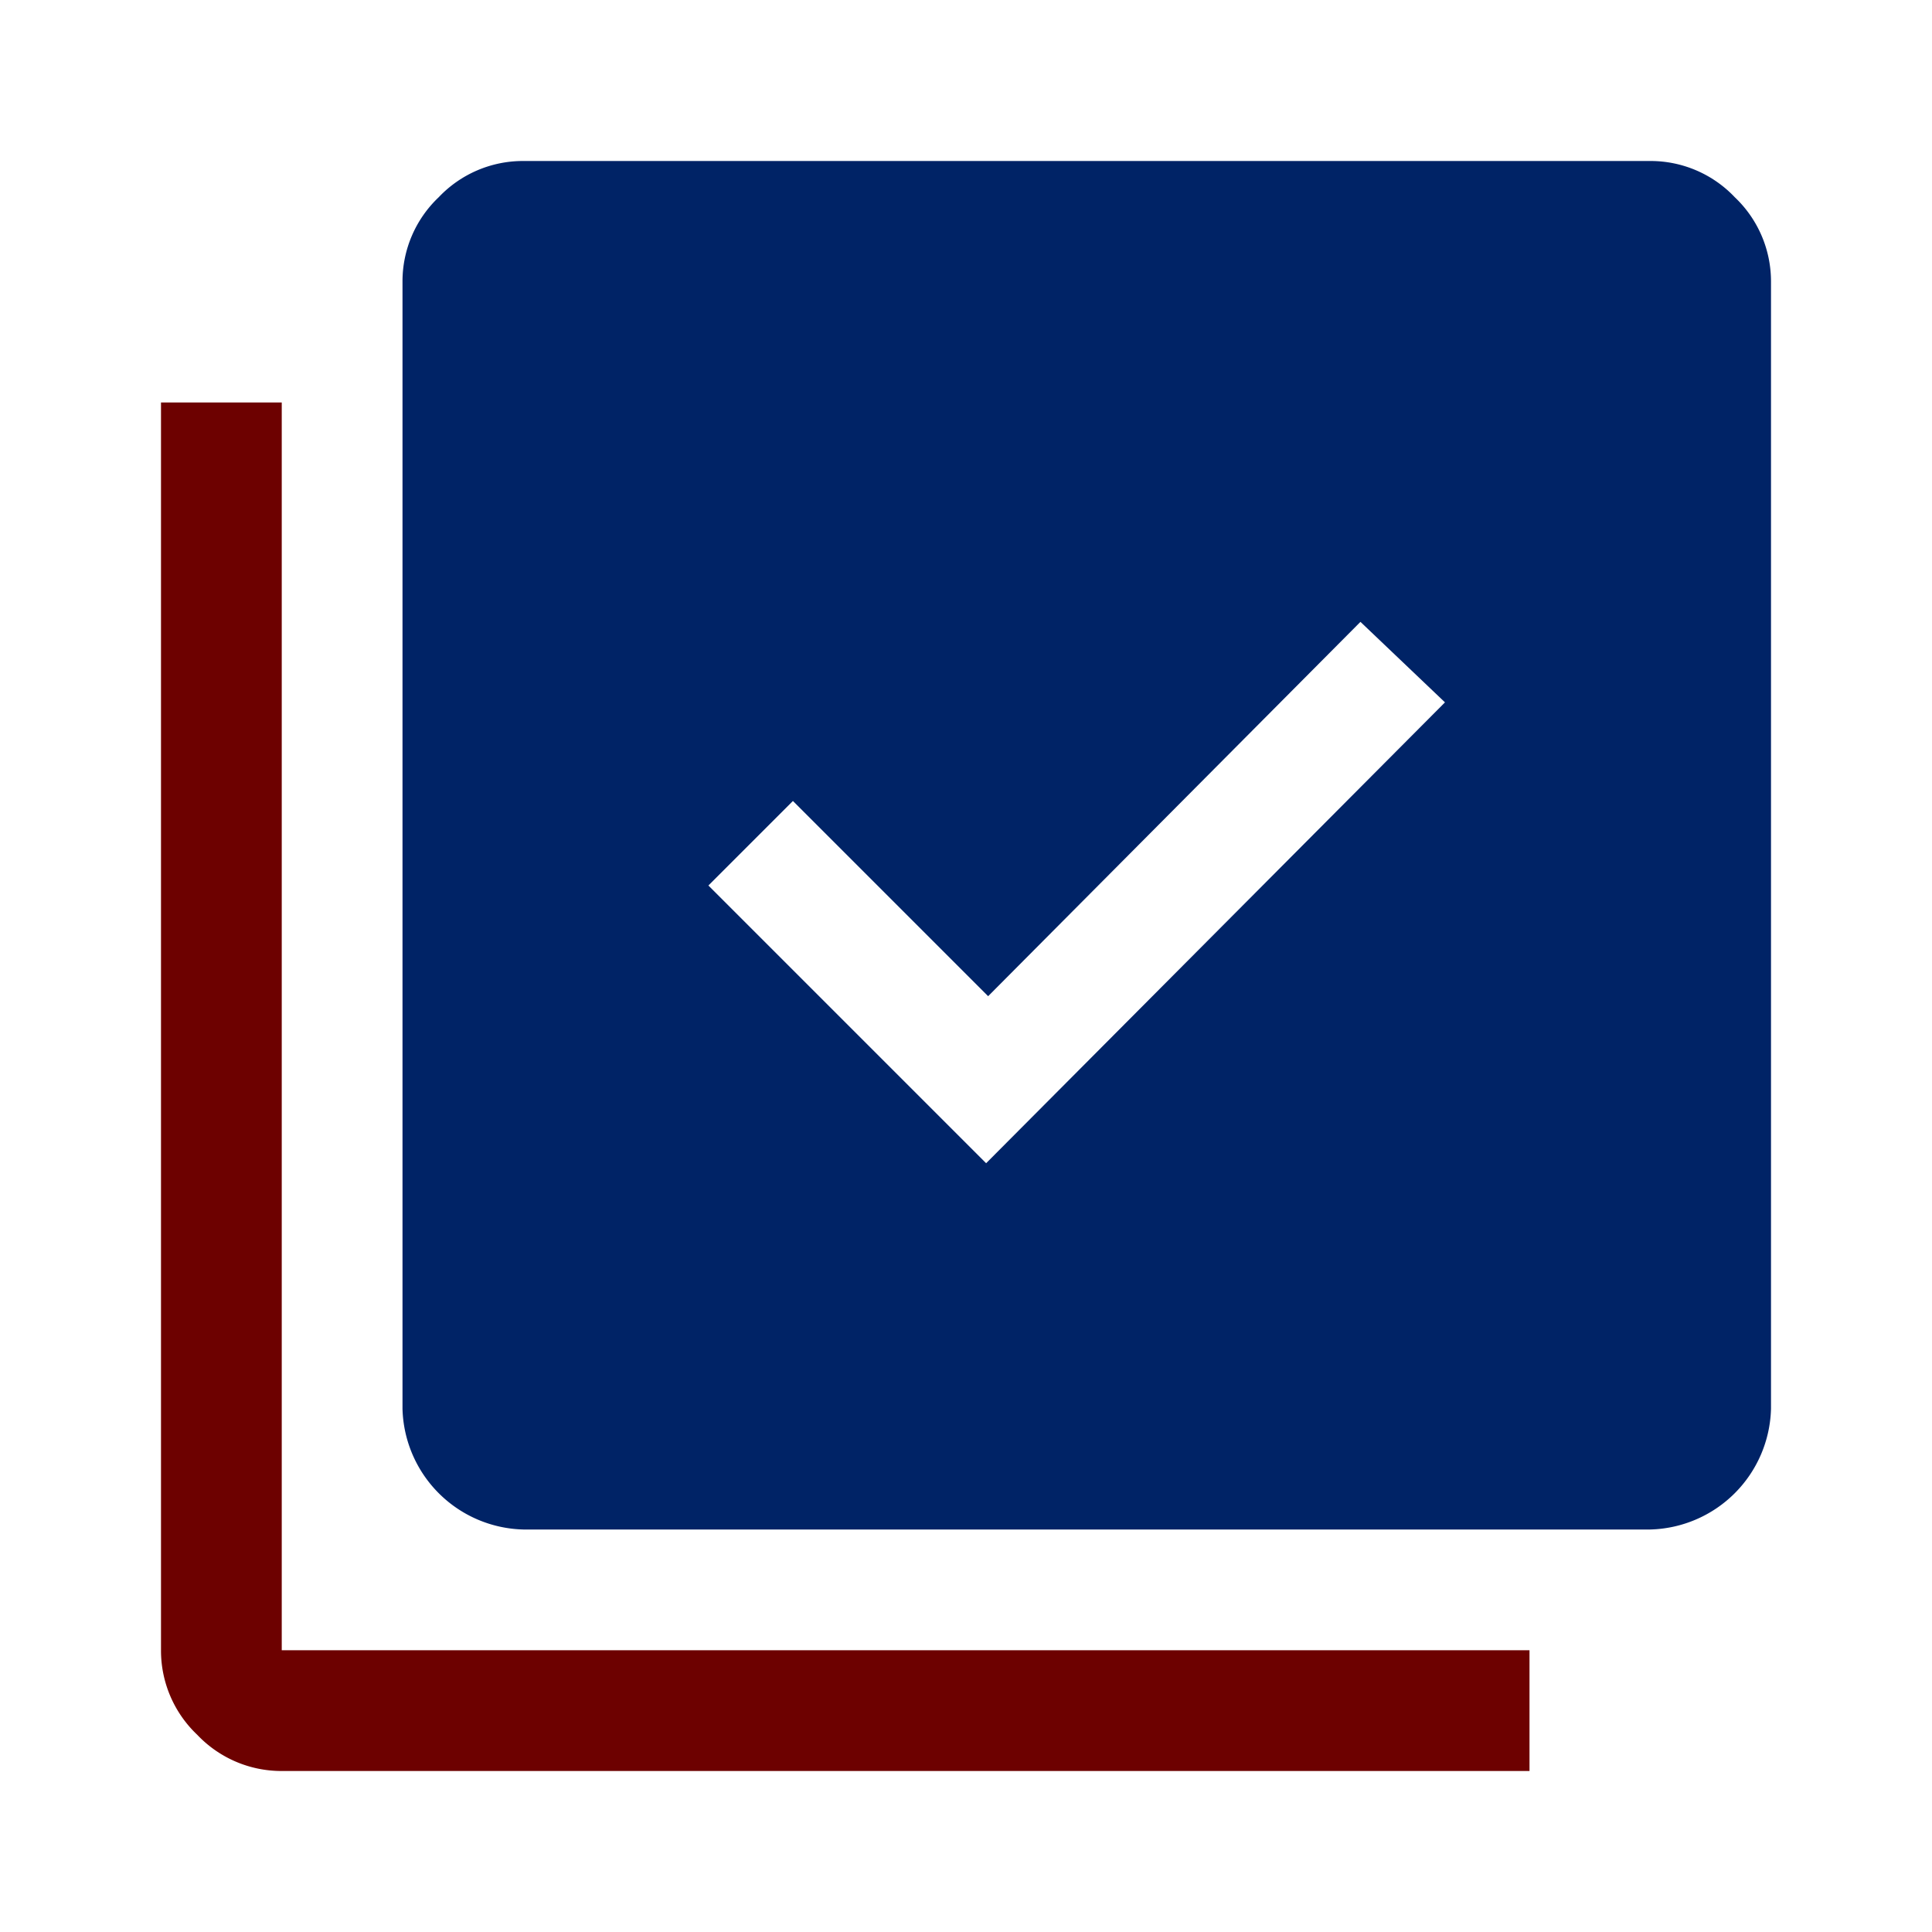
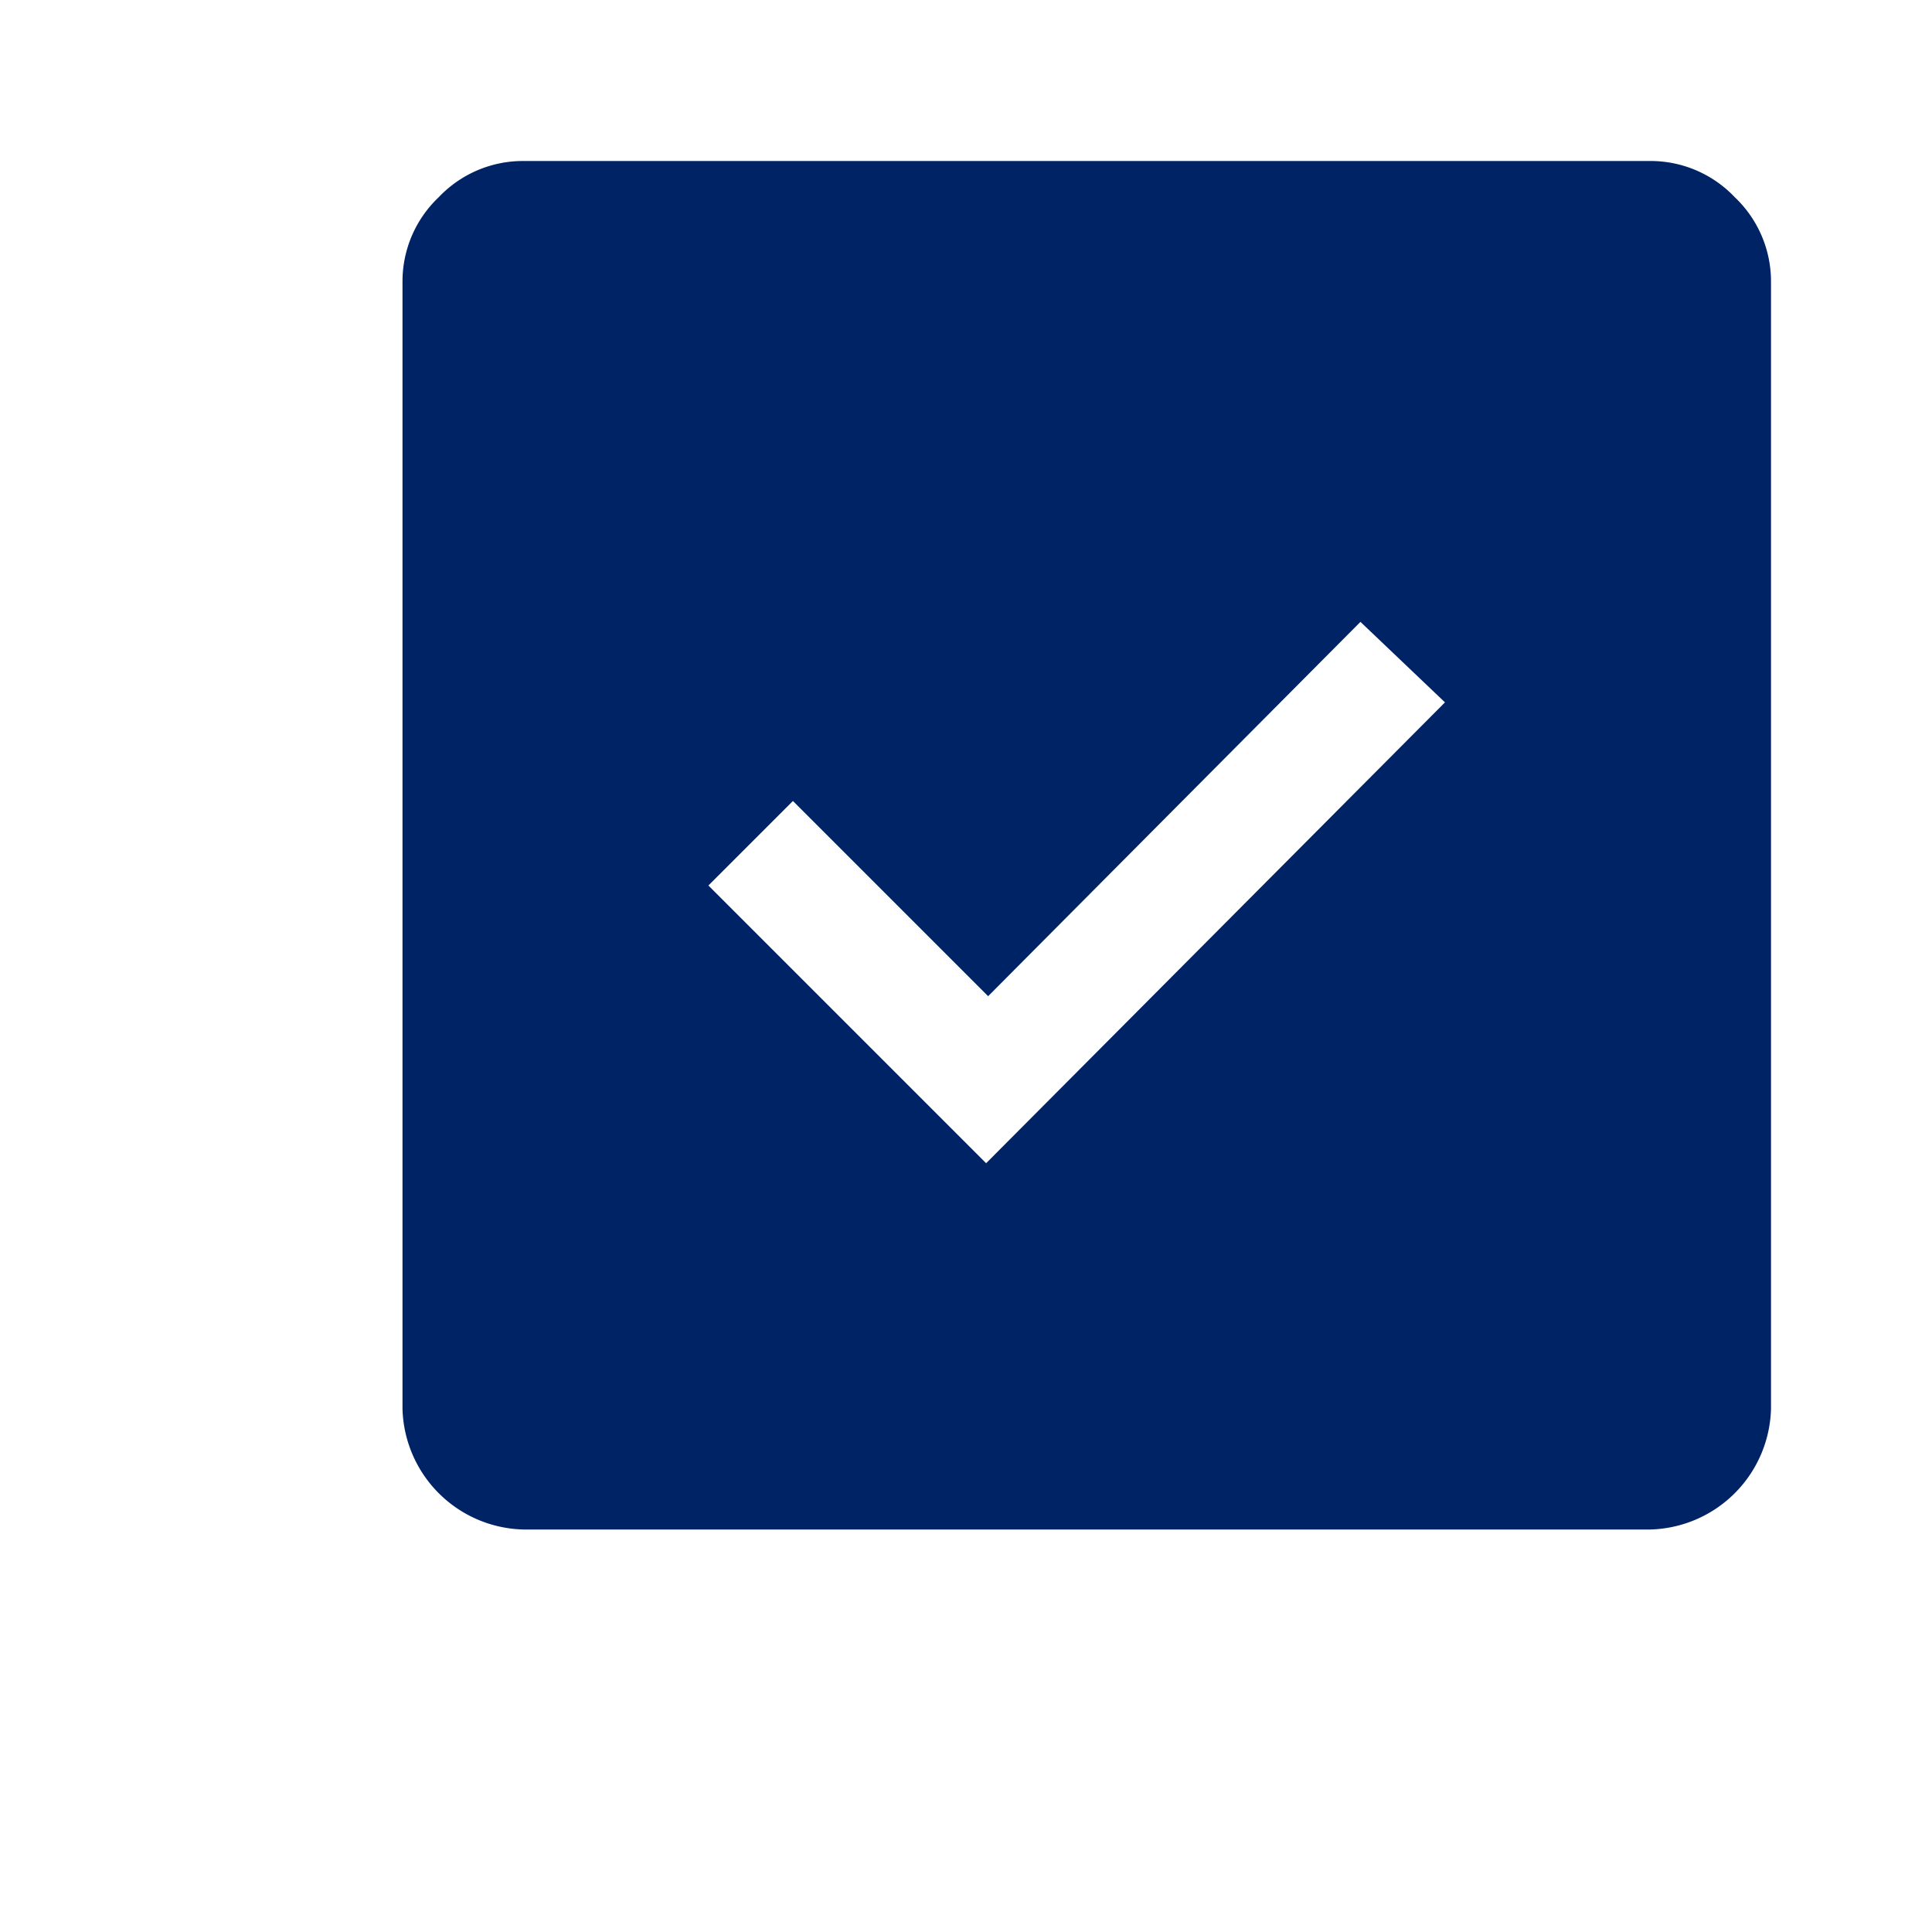
<svg xmlns="http://www.w3.org/2000/svg" id="Layer_1" data-name="Layer 1" viewBox="0 0 48 48">
  <defs>
    <style>.cls-1{fill:#002366;}.cls-2{fill:#6d0100;}</style>
  </defs>
  <title>check</title>
  <path class="cls-1" d="M43.1,4.9A2.88,2.88,0,0,0,41,4H13a2.88,2.88,0,0,0-2.1.9A2.88,2.88,0,0,0,10,7V35a3.08,3.08,0,0,0,3,3H41a3.08,3.08,0,0,0,3-3V7A2.88,2.88,0,0,0,43.1,4.9Zm-18.6,24L17.6,22l2.1-2.1,4.85,4.85,9.25-9.3,2.1,2Z" />
-   <path class="cls-2" d="M7,44a2.88,2.88,0,0,1-2.1-.9A2.88,2.88,0,0,1,4,41V10H7V41H38v3Z" />
</svg>